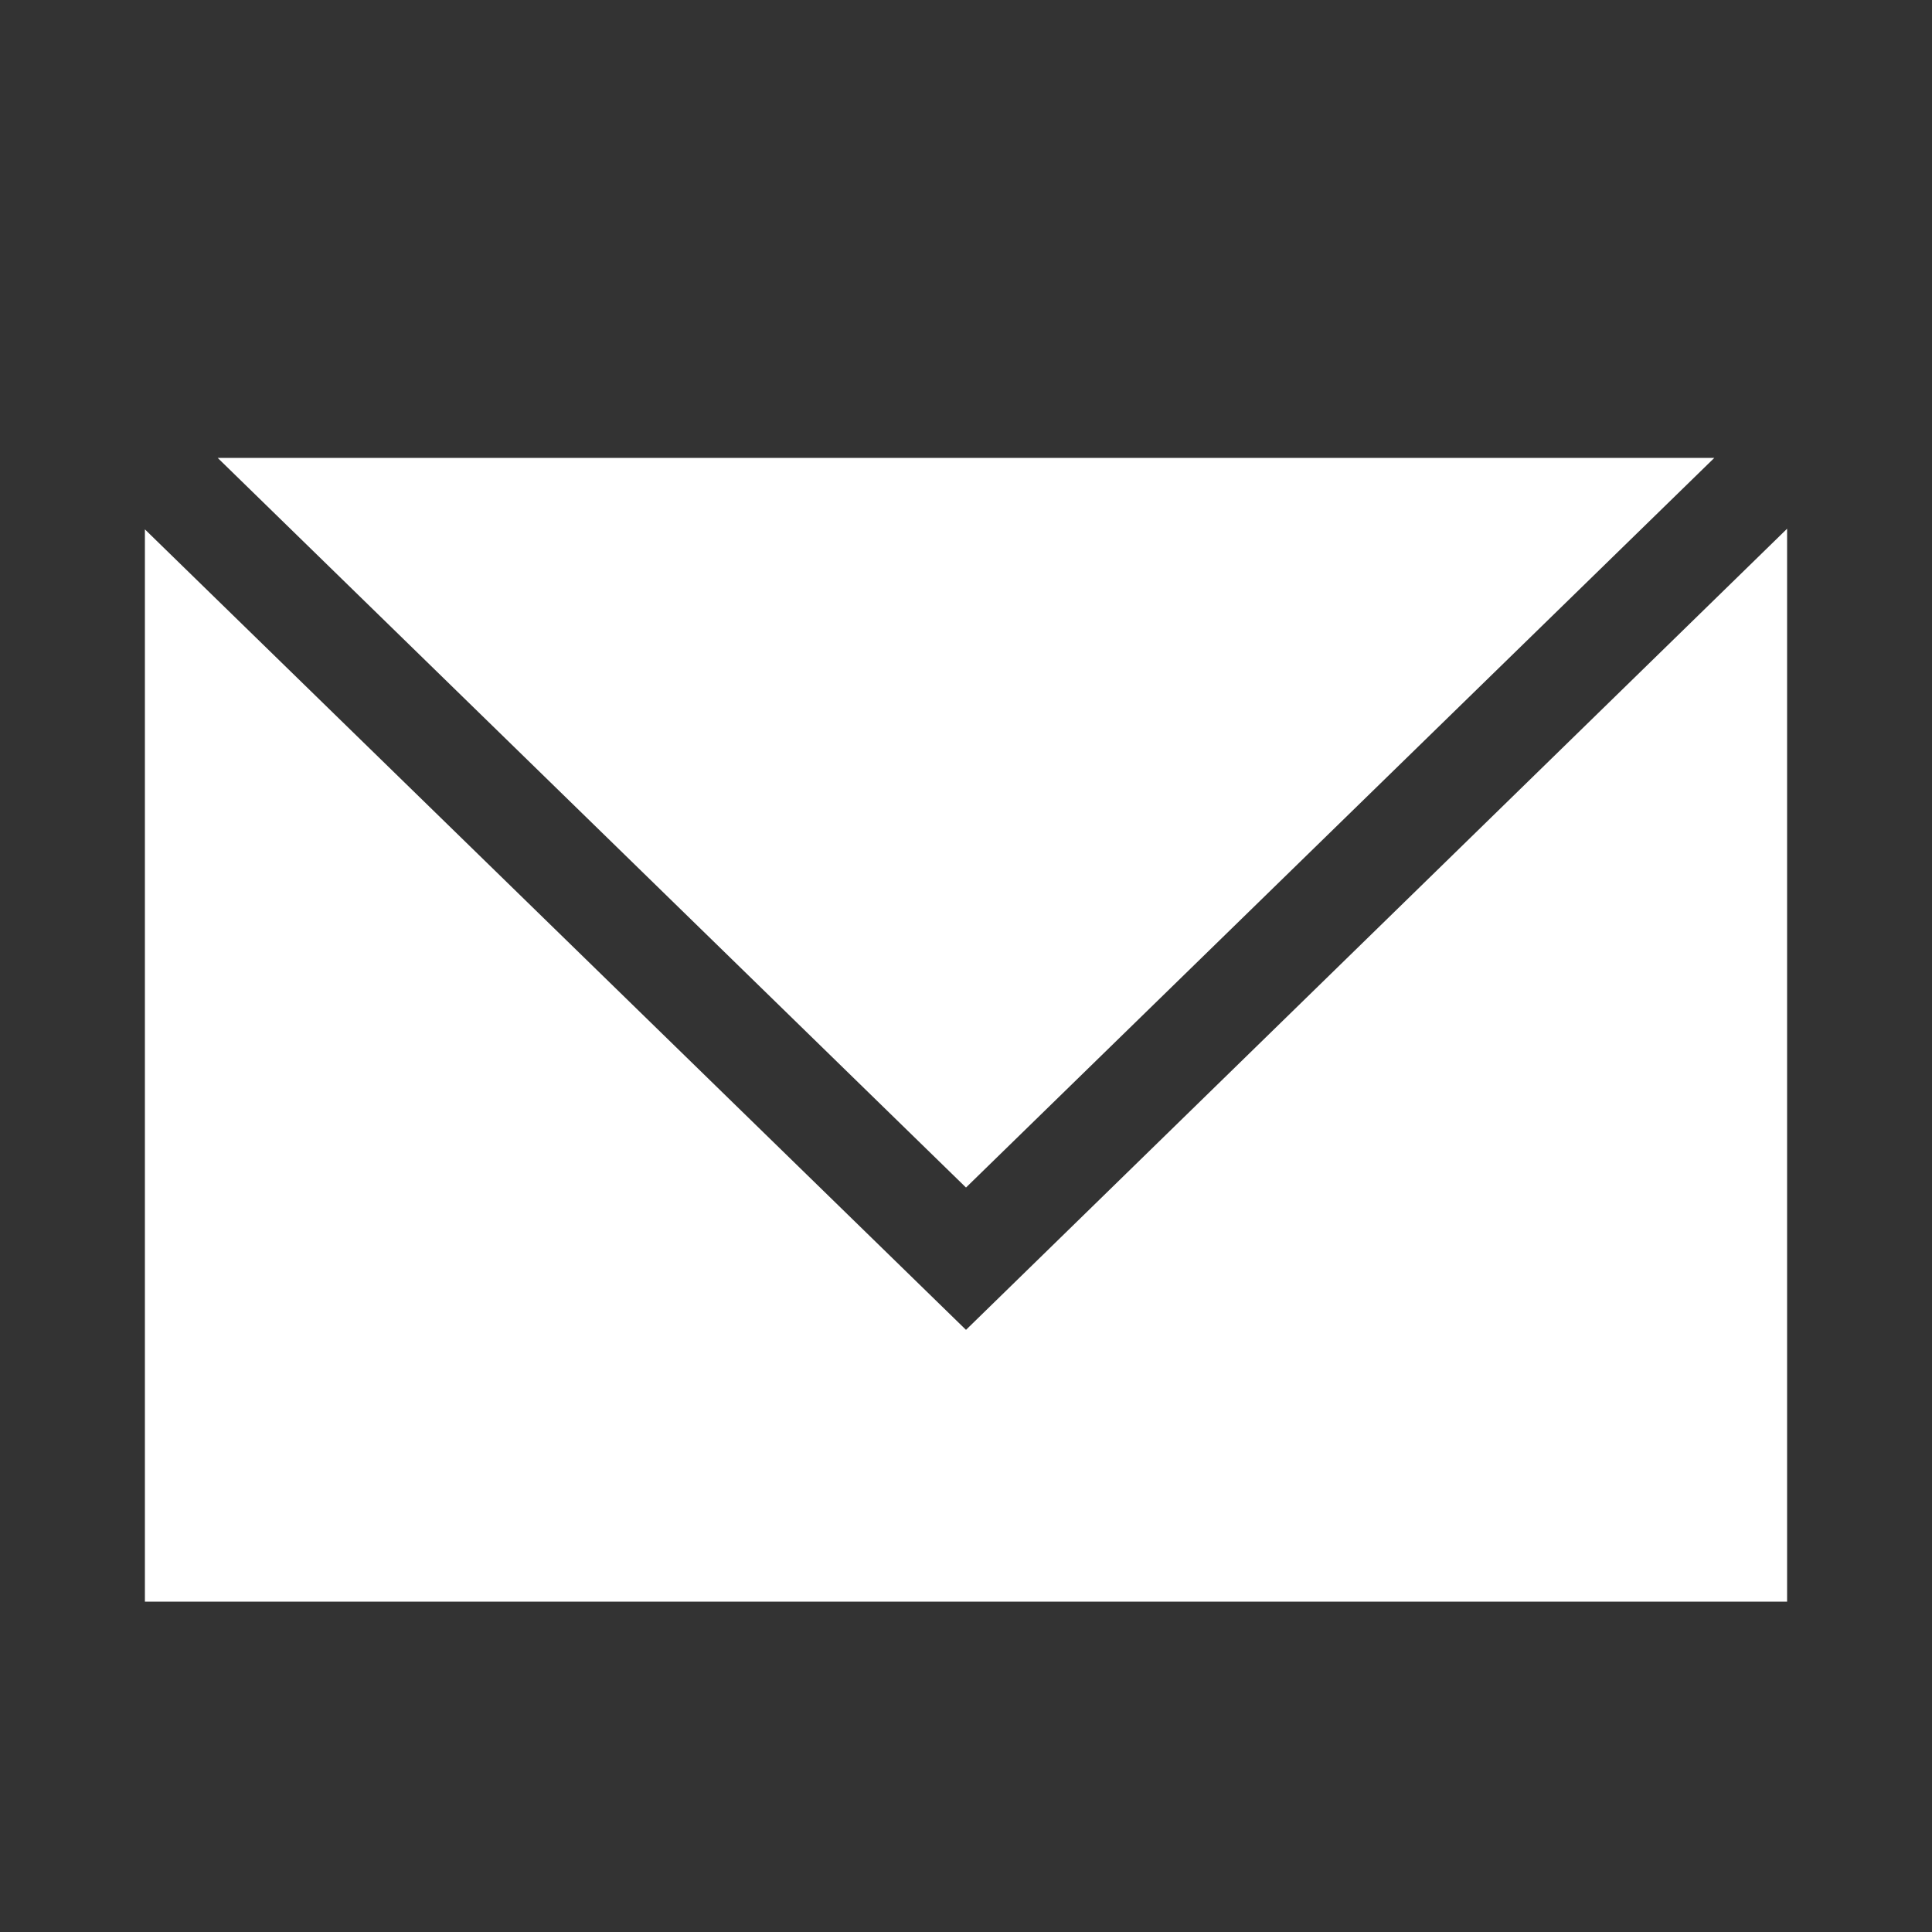
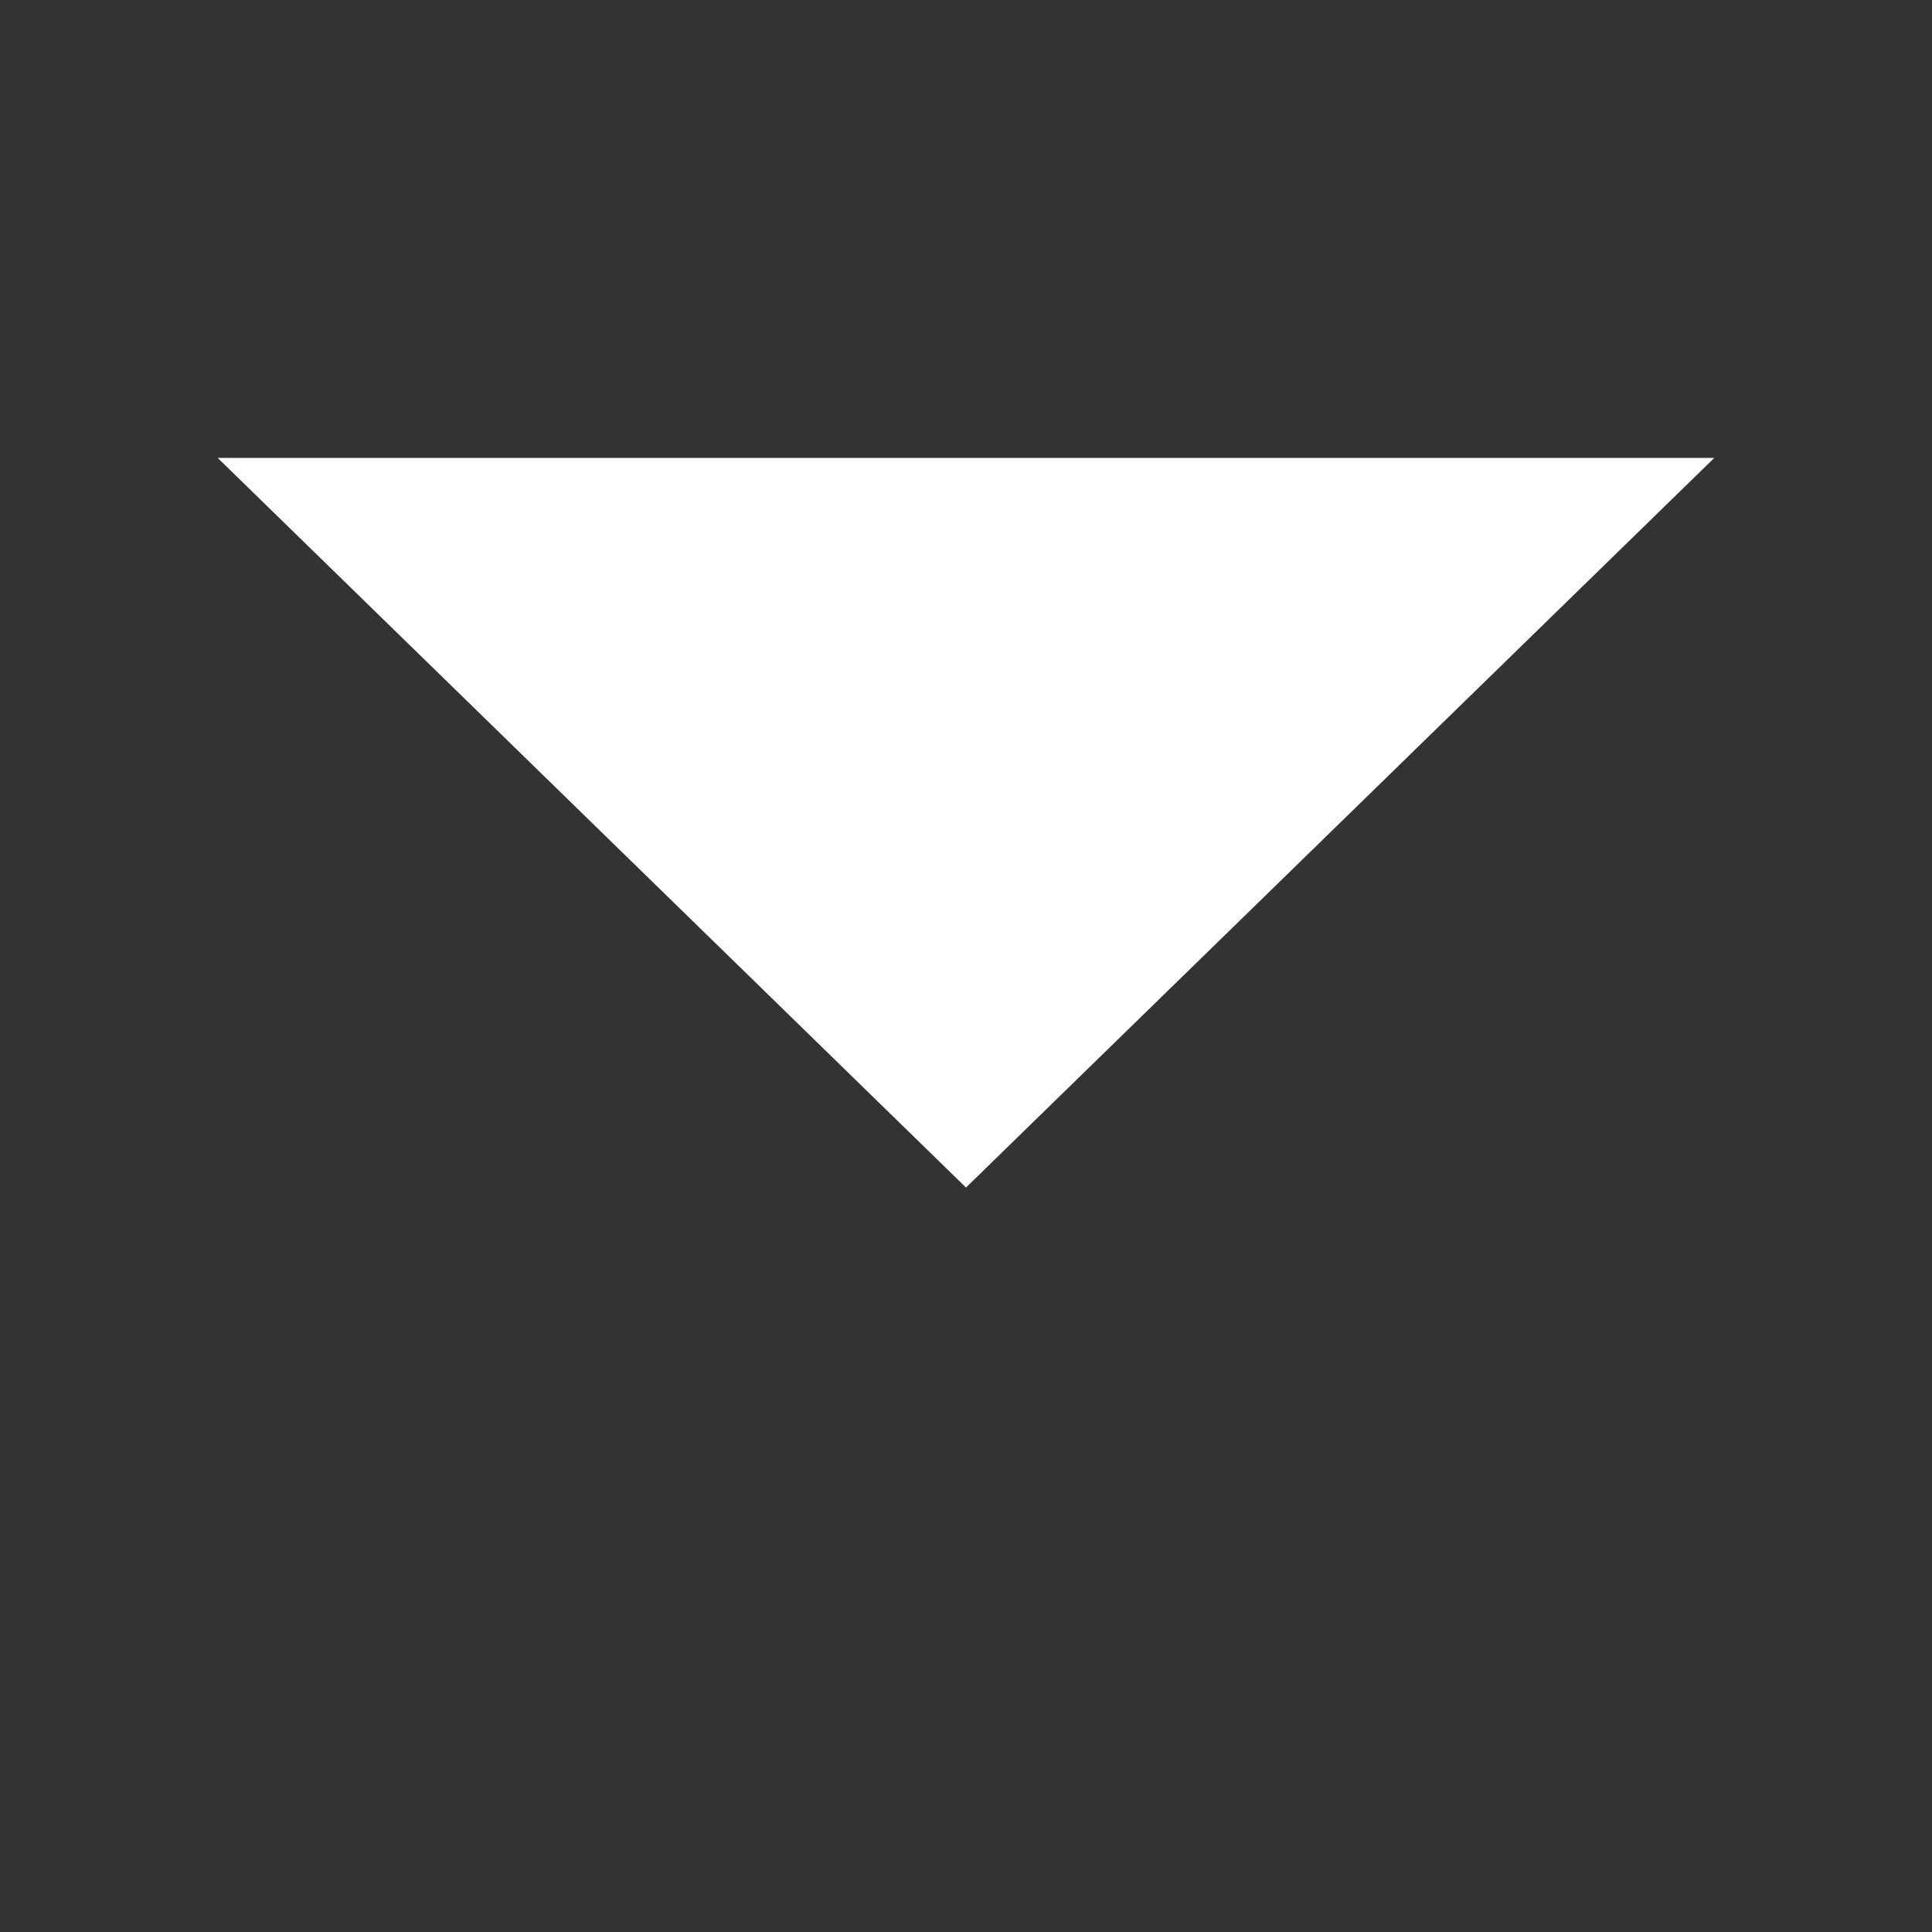
<svg xmlns="http://www.w3.org/2000/svg" viewBox="0 0 30 30">
  <rect x="0" y="0" width="30" height="30" fill="#333333" stroke="none" />
  <defs>
    <style>.cls-1{fill:#fff;}</style>
  </defs>
  <g id="uvod">
    <polygon class="cls-1" points="26.62 7.11 3.38 7.11 15 18.44 26.62 7.11" />
    <polygon class="cls-1" points="27.75 7.11 27.75 7.11 27.75 7.11 27.75 7.11" />
-     <polygon class="cls-1" points="15 20.65 2.25 8.22 2.25 24.87 27.75 24.87 27.75 8.21 15 20.65" />
  </g>
</svg>